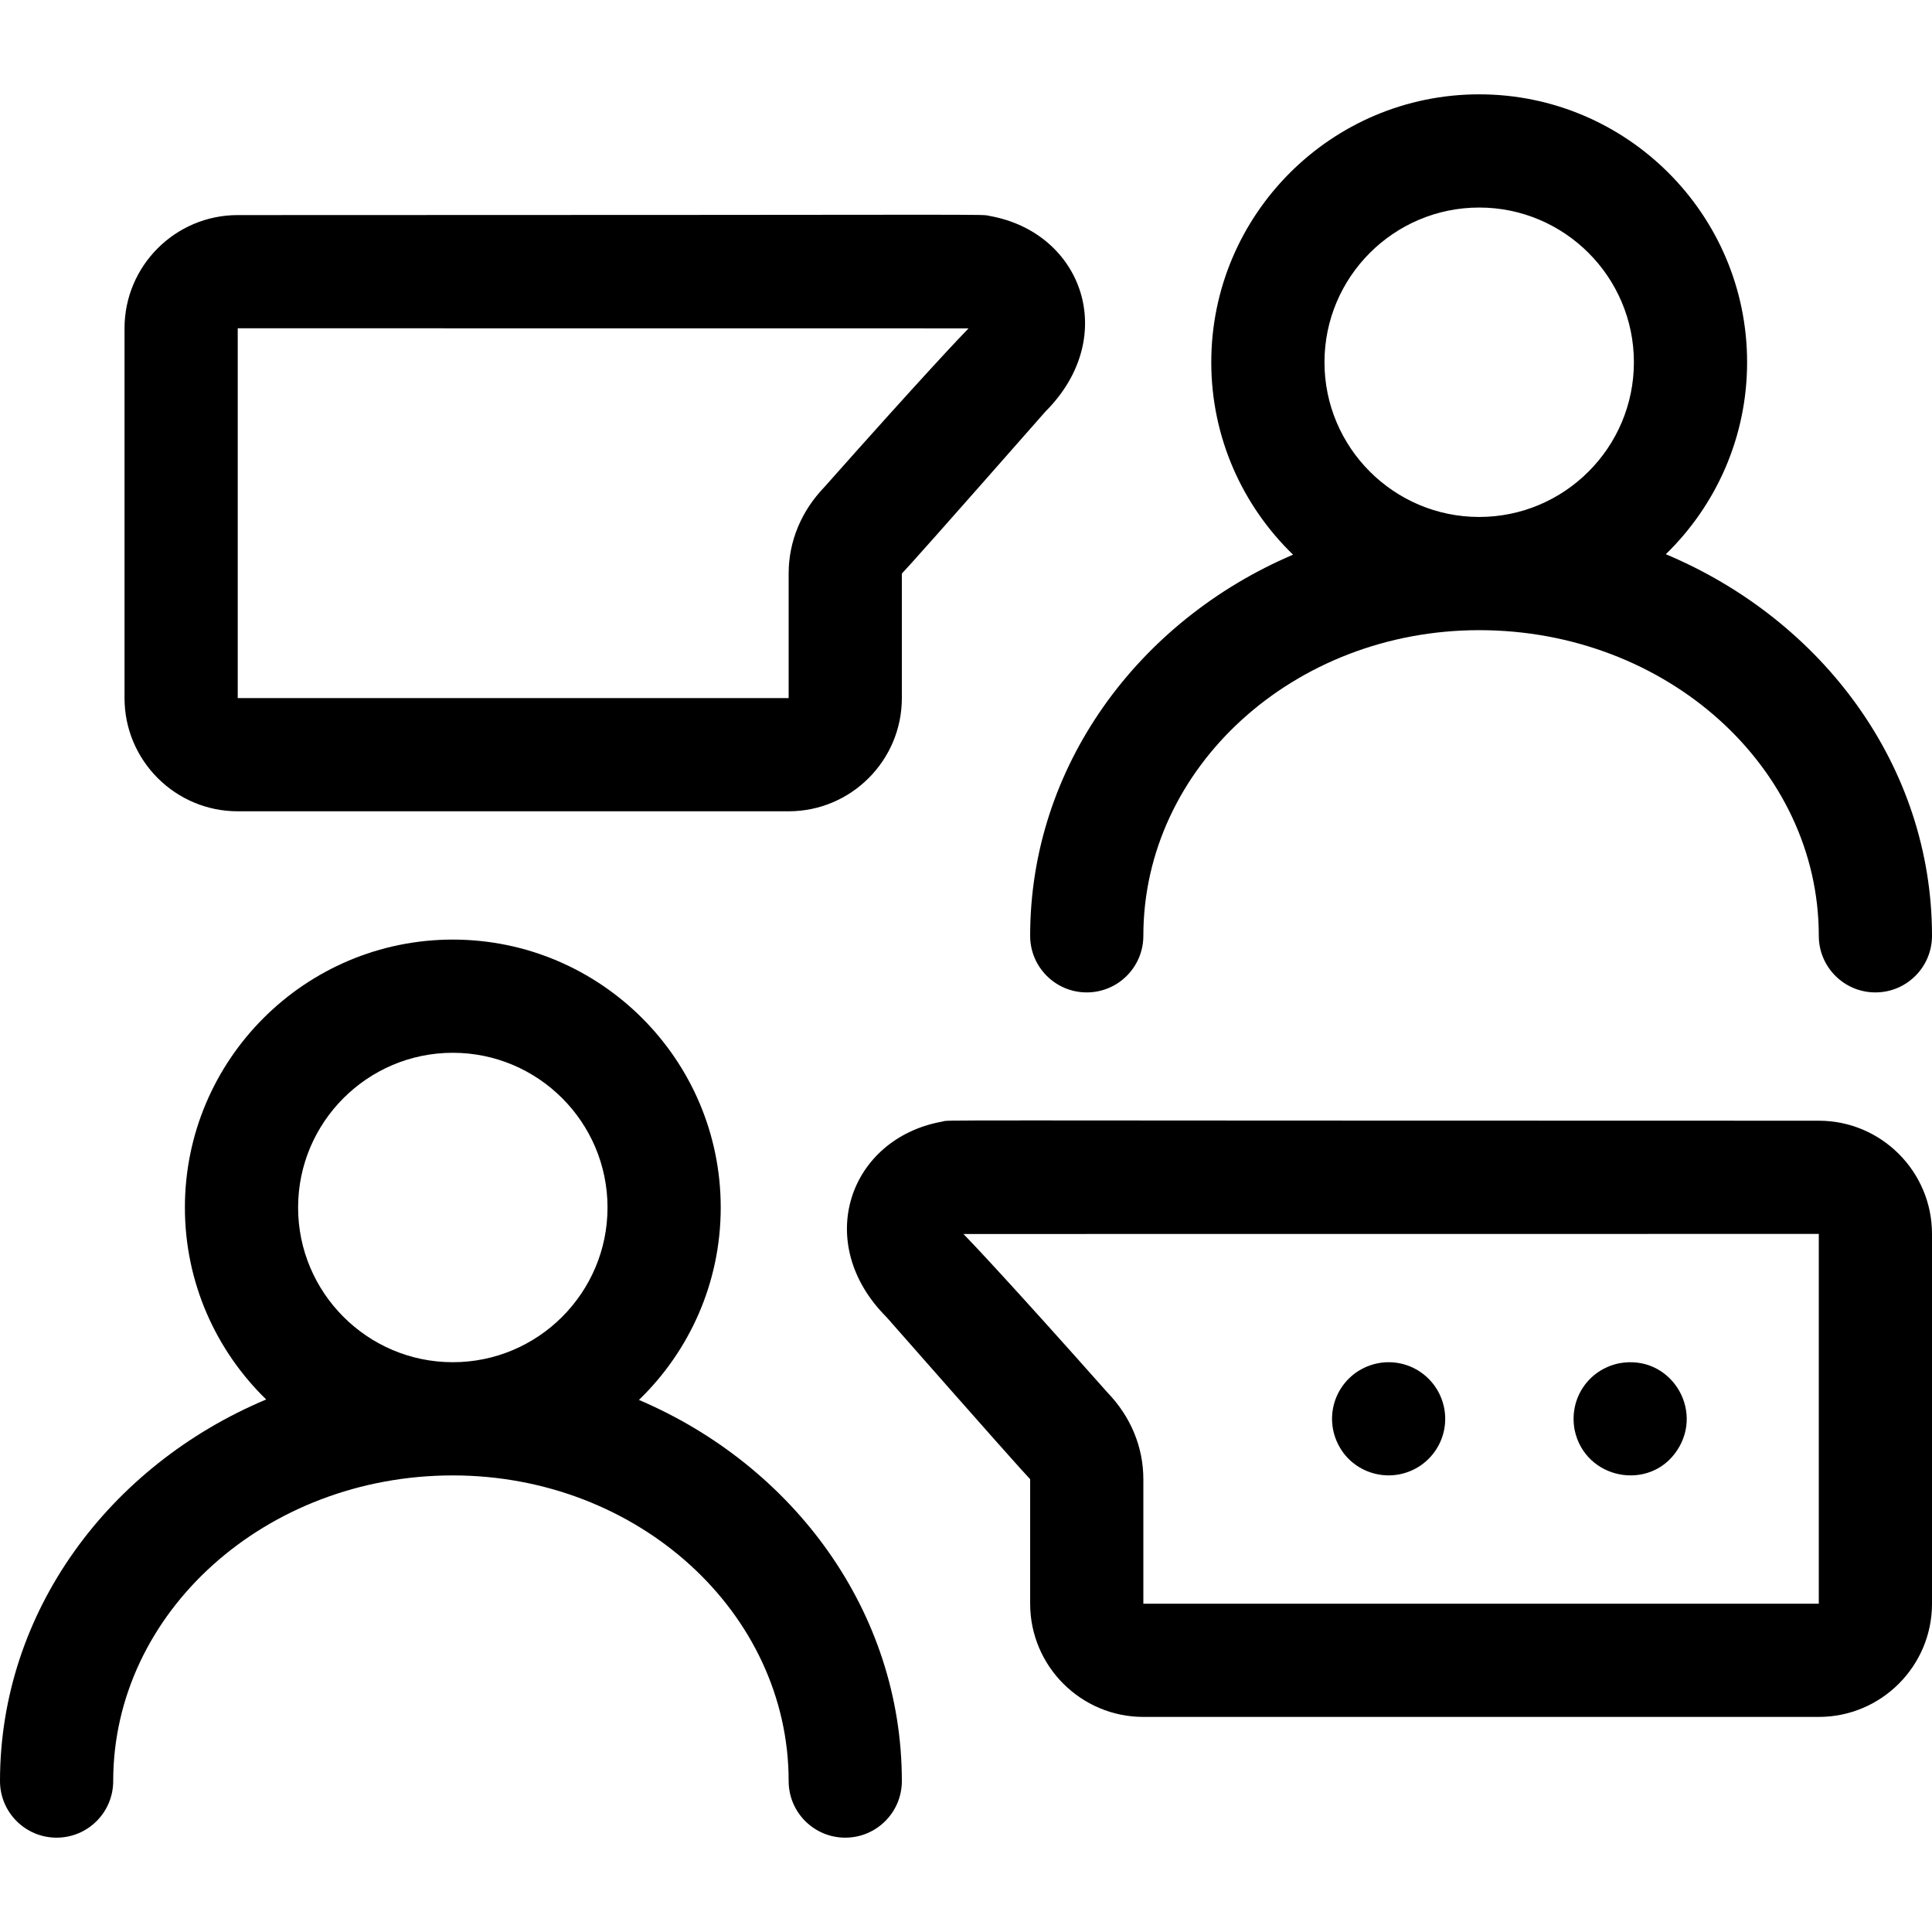
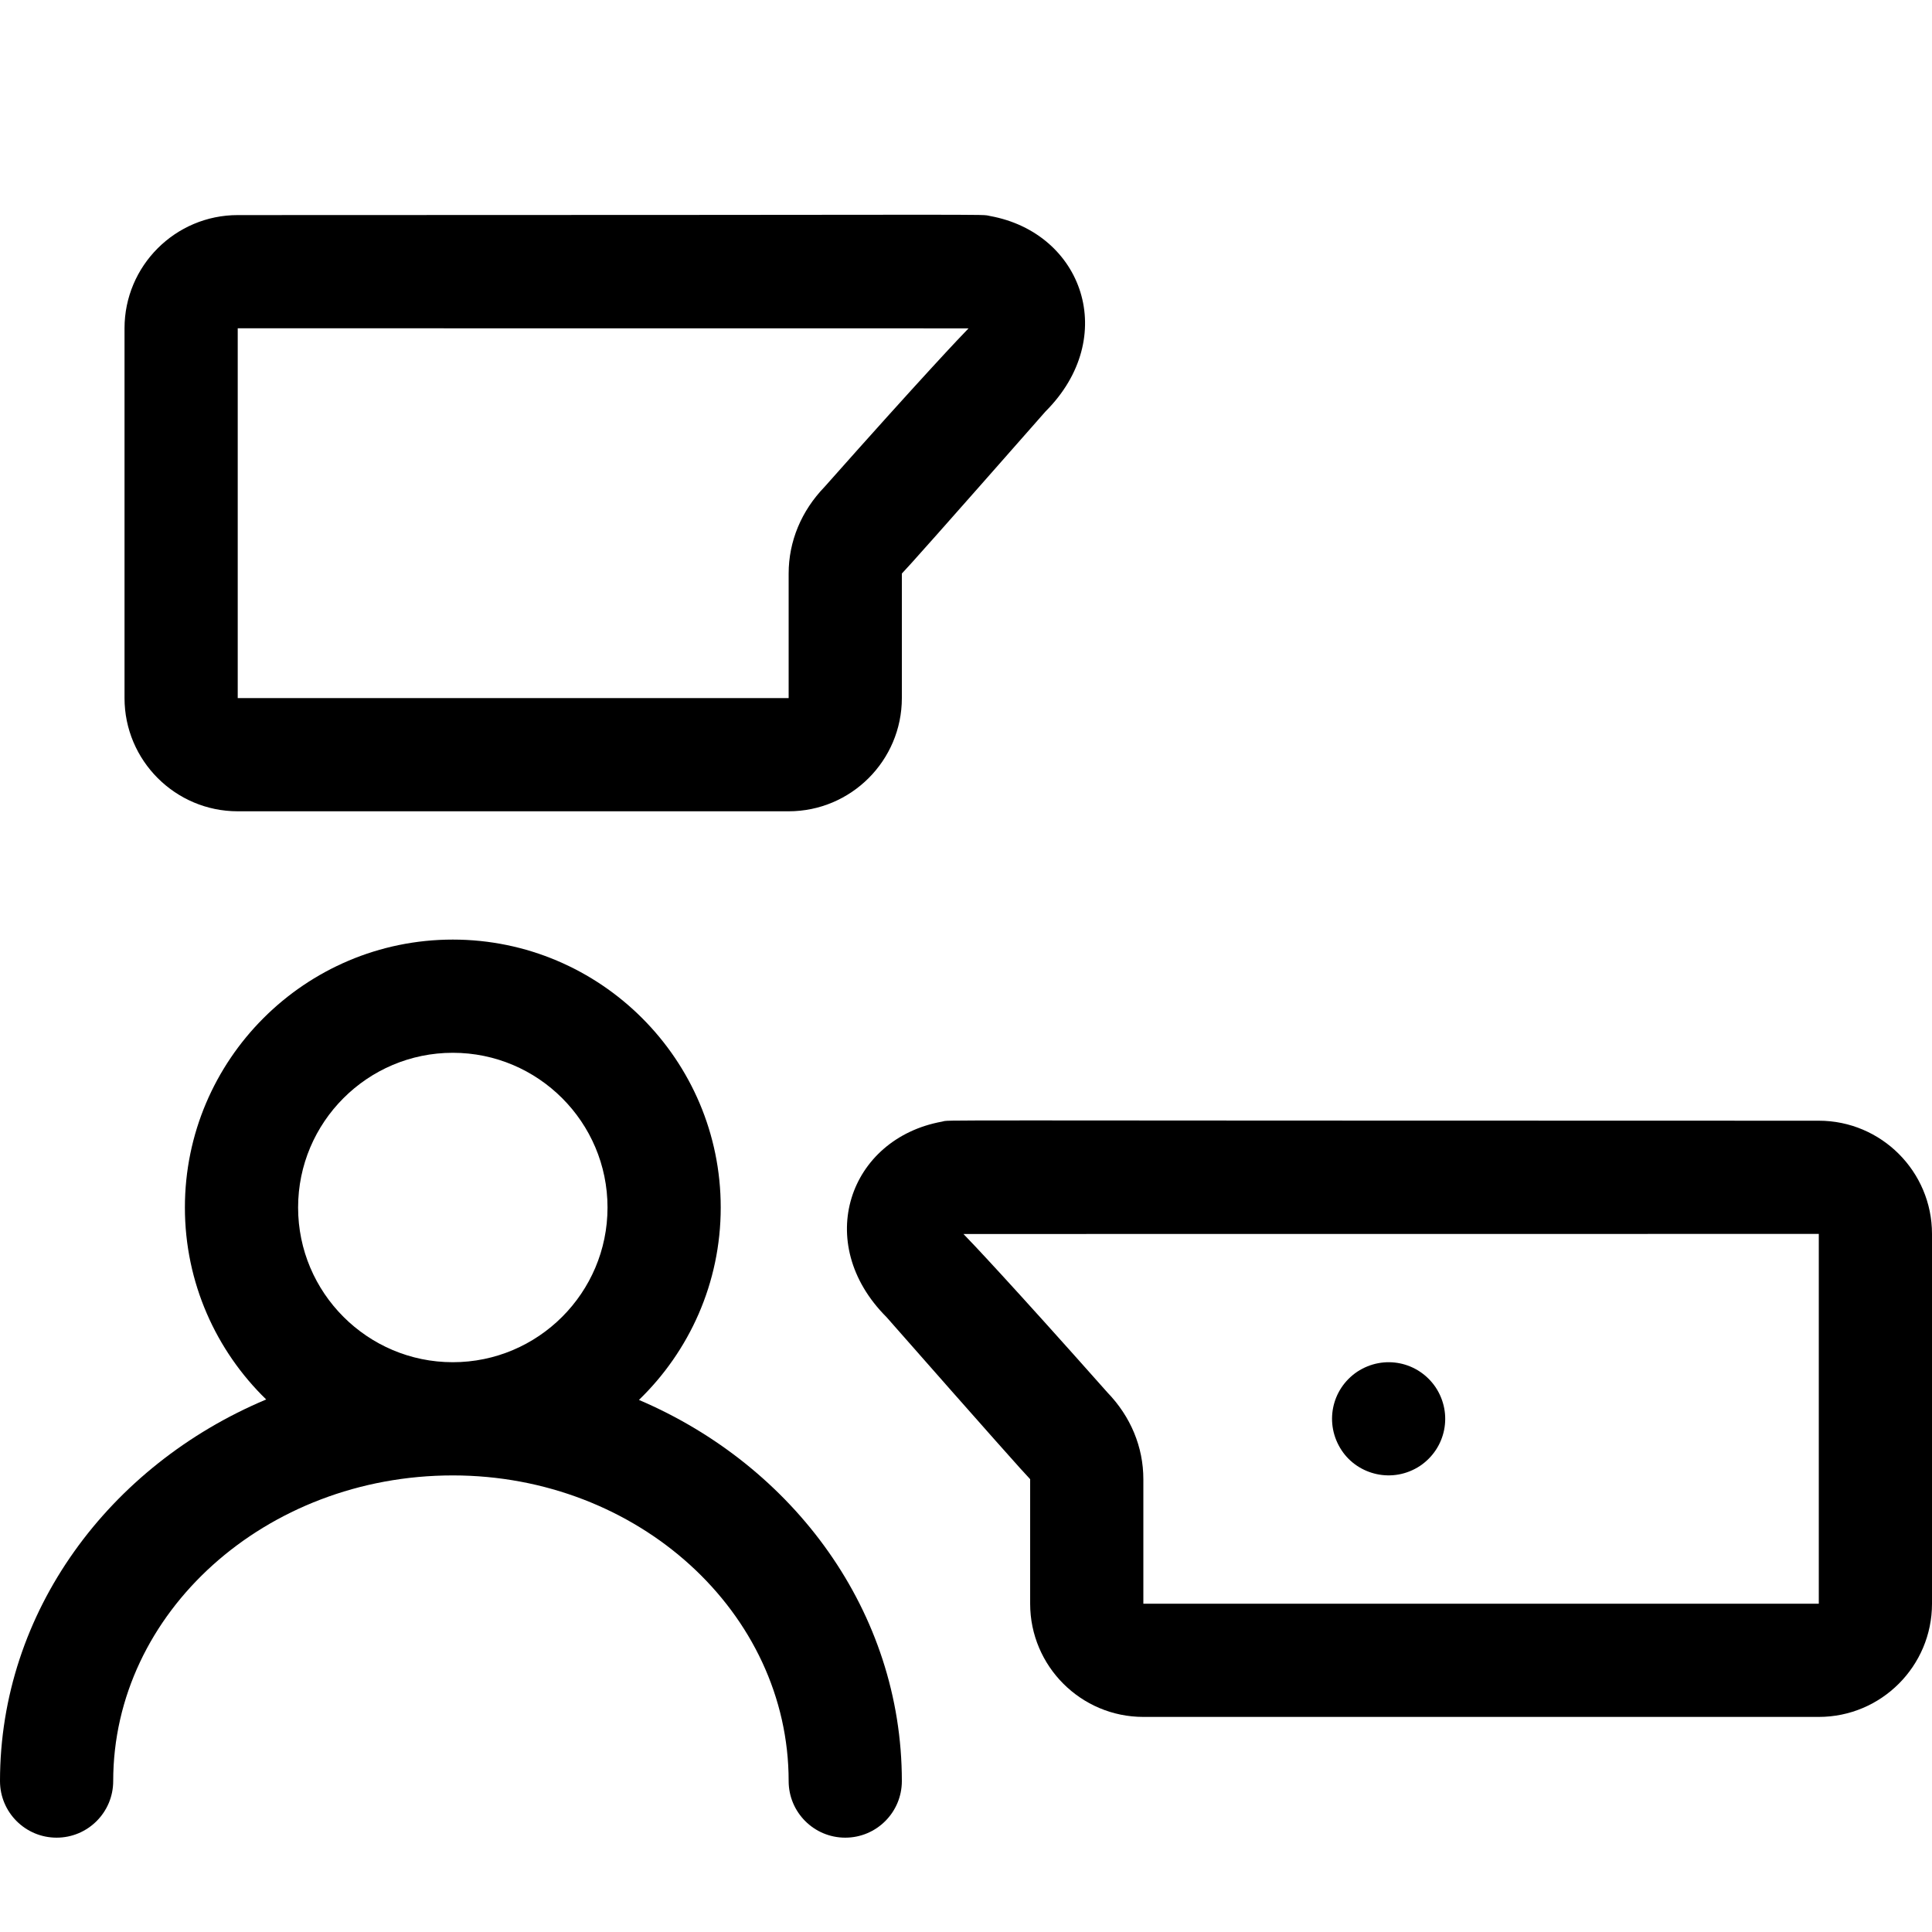
<svg xmlns="http://www.w3.org/2000/svg" id="Capa_1" height="512" viewBox="0 0 512 512" width="512">
  <g>
    <path d="m169.328 370.995c13.349-12.917 21.672-30.997 21.672-50.995 0-39.149-31.851-71-71-71s-71 31.851-71 71c0 19.934 8.269 37.963 21.543 50.872-41.565 17.461-70.543 56.223-70.543 101.128 0 8.284 6.716 15 15 15s15-6.716 15-15c0-44.663 40.374-81 90-81 49.075 0 89 36.337 89 81 0 8.284 6.716 15 15 15s15-6.716 15-15c0-44.802-28.605-83.486-69.672-101.005zm-90.328-50.995c0-22.607 18.393-41 41-41s41 18.393 41 41-18.393 41-41 41-41-18.393-41-41z" />
-     <path d="m273 248c0 8.284 6.716 15 15 15s15-6.716 15-15c0-44.663 39.925-81 89-81 49.626 0 90 36.337 90 81 0 8.284 6.716 15 15 15s15-6.716 15-15c0-44.905-28.978-83.667-70.543-101.128 13.274-12.909 21.543-30.938 21.543-50.872 0-39.149-31.851-71-71-71s-71 31.851-71 71c0 19.998 8.323 38.078 21.672 50.995-41.067 17.519-69.672 56.203-69.672 101.005zm78-152c0-22.607 18.393-41 41-41s41 18.393 41 41-18.393 41-41 41-41-18.393-41-41z" />
    <path d="m63 215h146c16.542 0 30-13.458 30-30v-33c1.281-1.29 10.866-12.027 38.067-42.951 19.653-19.653 9.937-47.325-14.713-51.807-3.096-.565 10.244-.242-199.354-.242-16.542 0-30 13.458-30 30v98c0 16.542 13.458 30 30 30zm0-128c116.705 0 176.988.021 193.675.021-1.874 1.901-12.444 13.026-38.157 42.003-6.145 6.362-9.518 14.42-9.518 22.976v33h-146z" />
    <path d="m359.67 363.529c-6.892 4.656-8.731 13.839-4.14 20.801 4.318 6.57 13.565 8.911 20.8 4.14 6.863-4.631 8.754-13.803 4.14-20.8-4.576-6.798-13.725-8.79-20.8-4.141z" />
-     <path d="m417.29 378.93c2.735 13.192 19.935 16.424 27.18 5.4 7.229-10.96-1.986-25.548-15.4-23.04-8.123 1.687-13.332 9.355-11.78 17.64z" />
+     <path d="m417.29 378.93z" />
    <path d="m512 425v-98c0-16.542-13.458-30-30-30-246.818 0-229.469-.285-232.354.242-24.65 4.482-34.366 32.153-14.713 51.807 27.201 30.924 36.786 41.661 38.067 42.951v33c0 16.542 13.458 30 30 30h179c16.542 0 30-13.458 30-30zm-30 0h-179v-33c0-8.556-3.374-16.614-9.518-22.976-25.713-28.977-36.283-40.102-38.157-42.003 16.686 0 109.97-.021 226.675-.021z" />
  </g>
</svg>